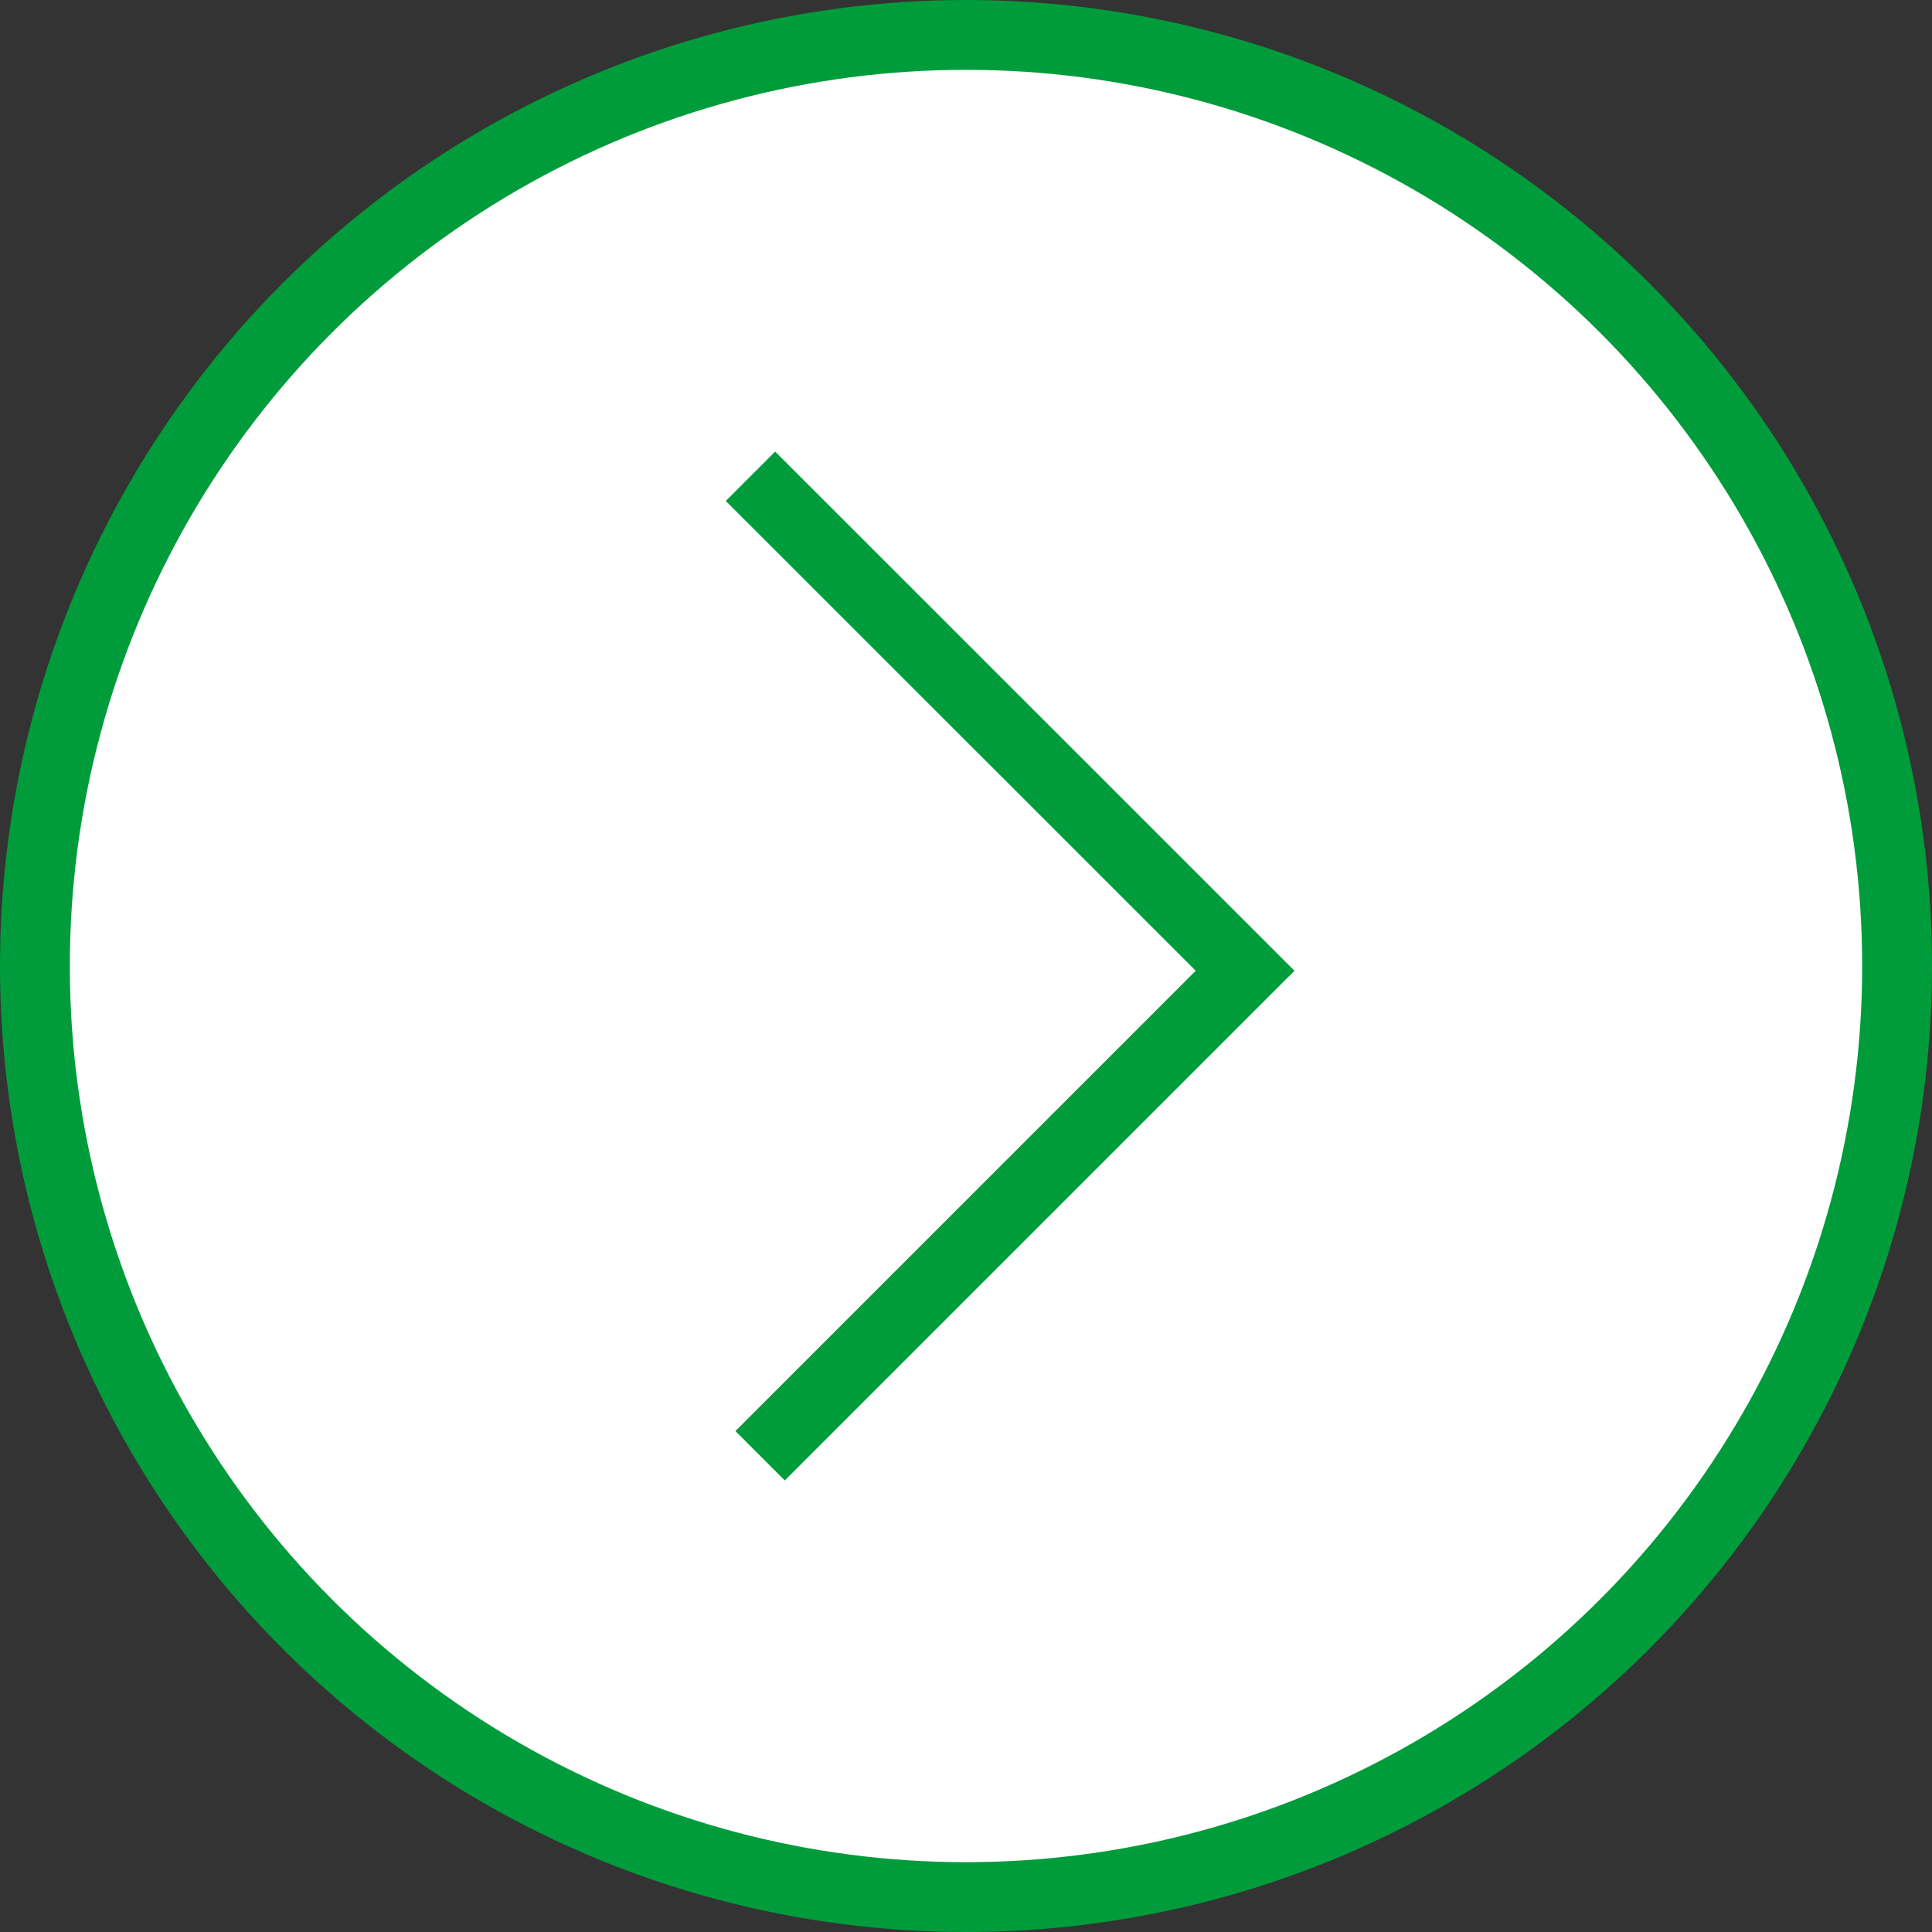
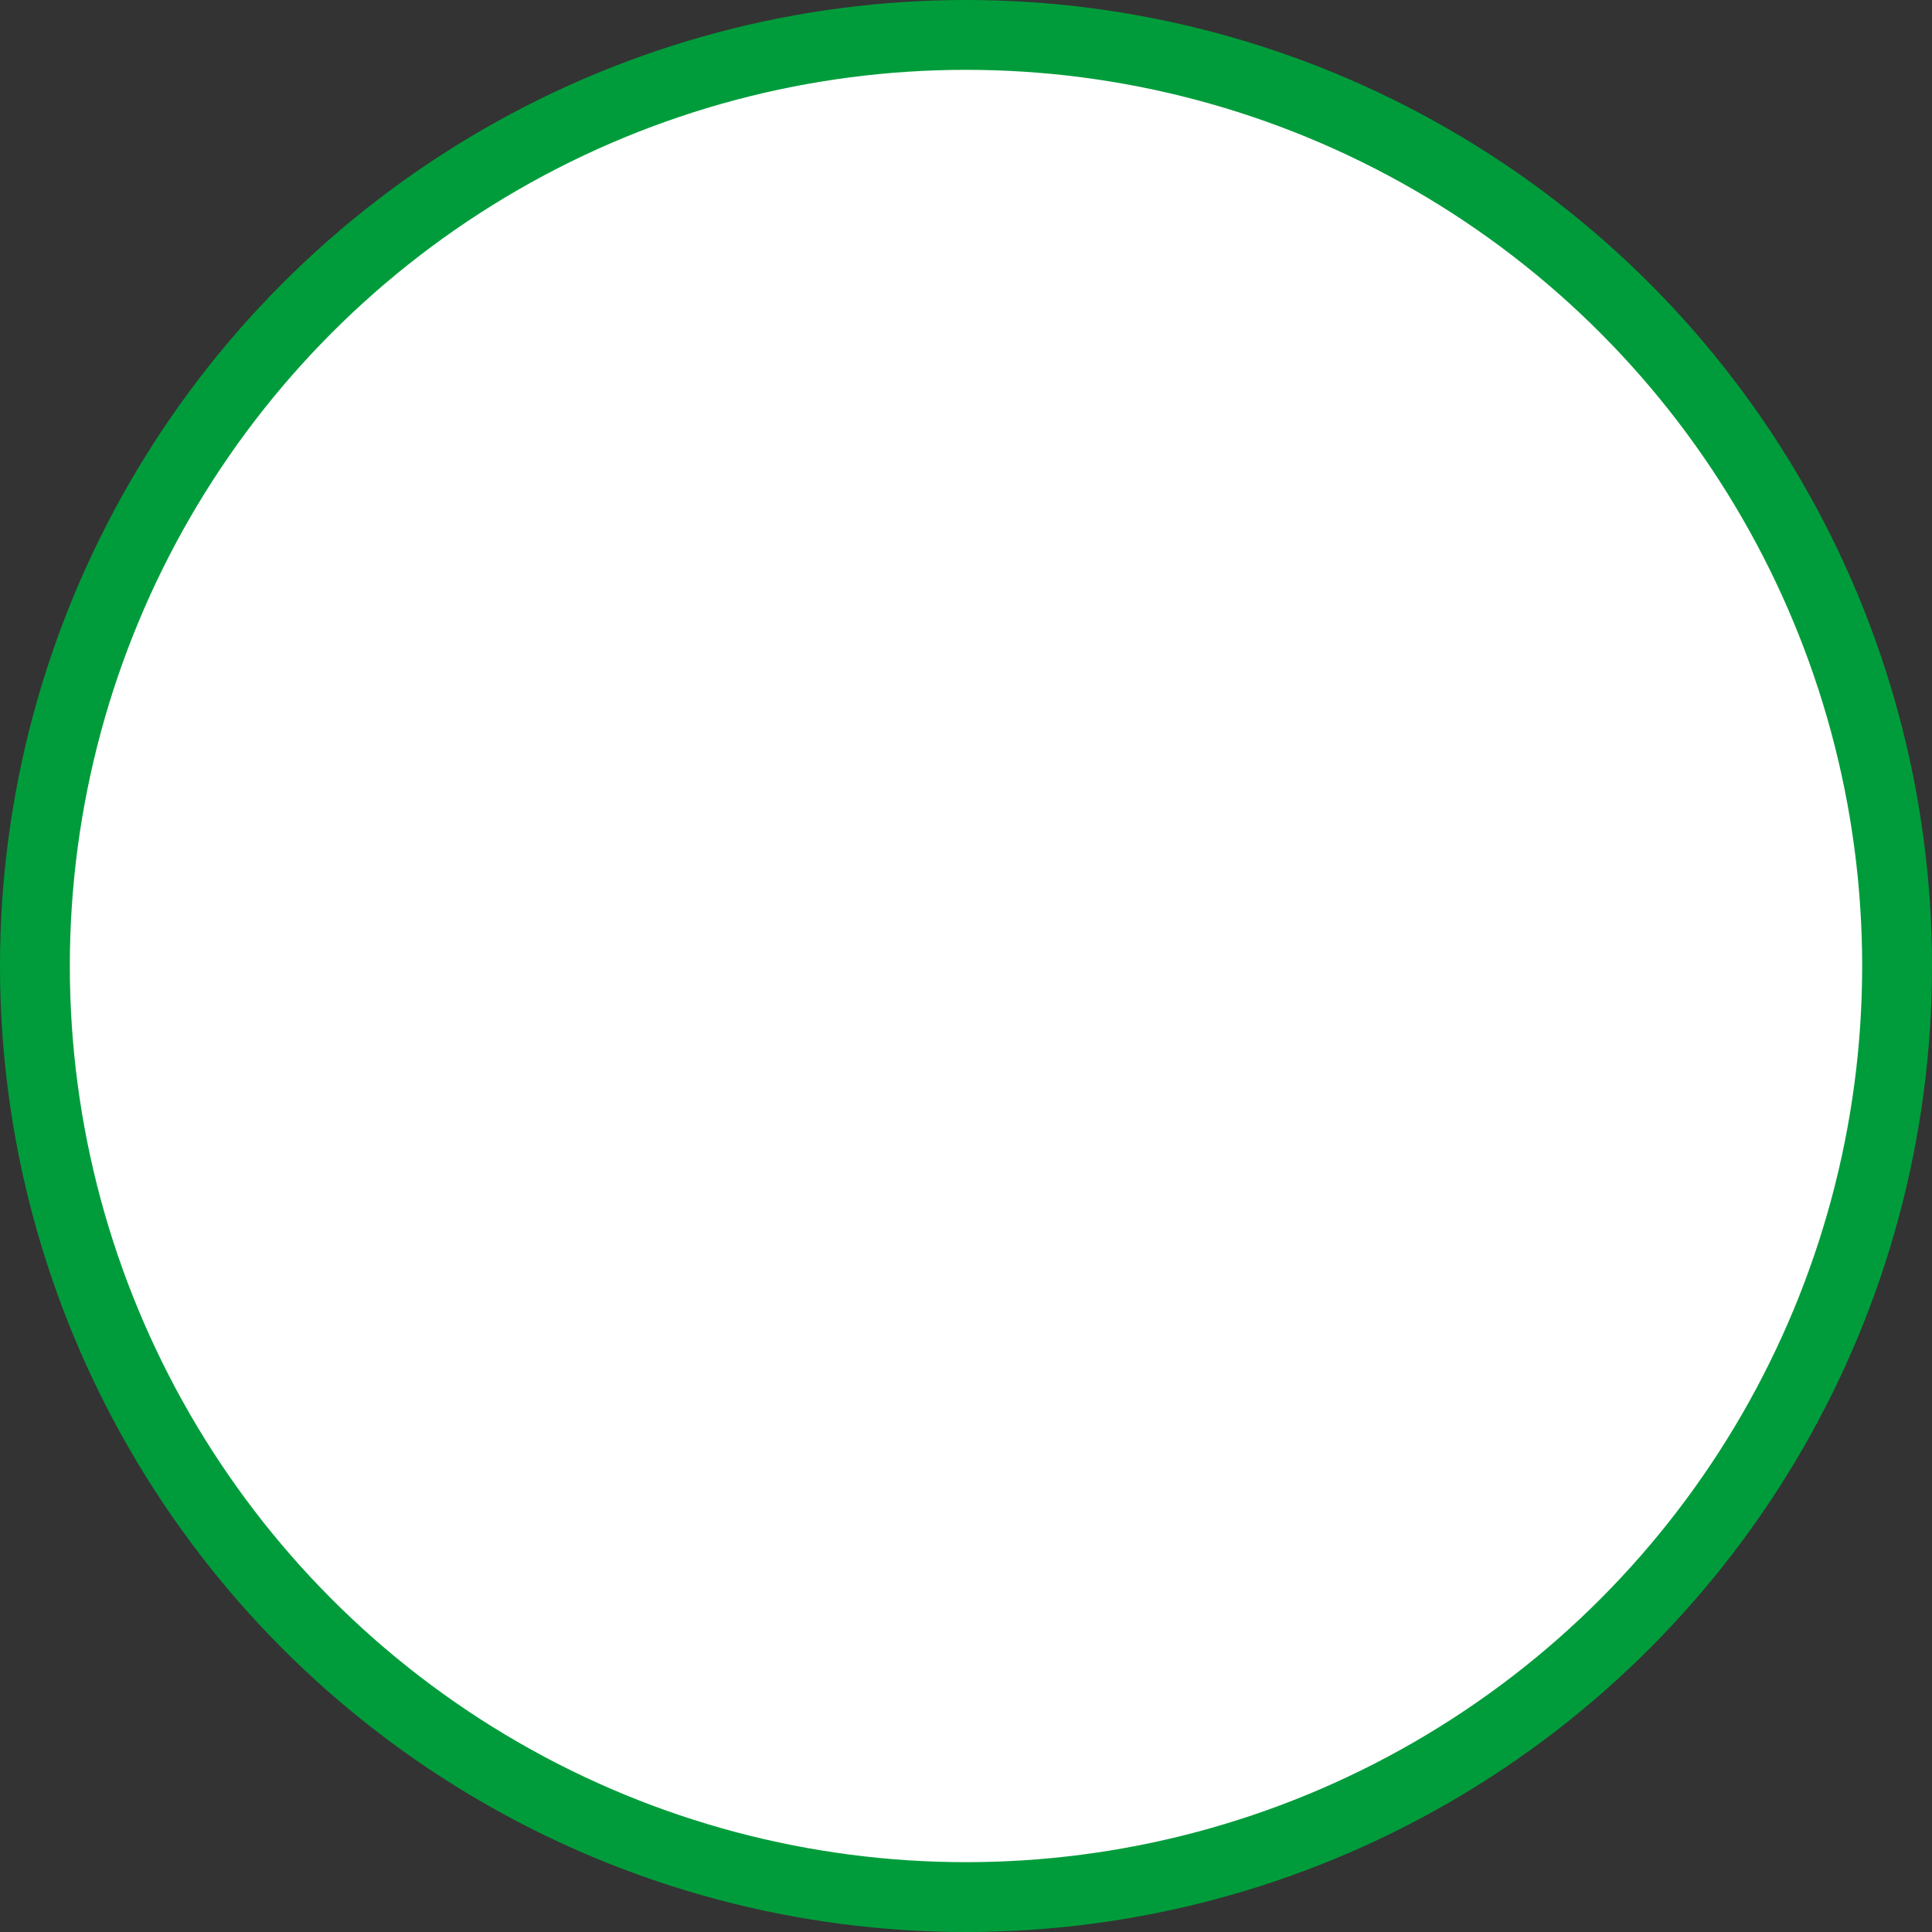
<svg xmlns="http://www.w3.org/2000/svg" id="b" viewBox="0 0 166 166">
  <rect x="0" y="0" width="166" height="166" fill="#333333" stroke="none" />
  <defs>
    <style>.d{fill:#fff;stroke:#009c3b;stroke-miterlimit:10;stroke-width:6px}</style>
  </defs>
  <g id="c">
    <circle cx="83" cy="83" r="80" class="d" />
-     <path d="m64.48 40.92 42.5 42.49-41.67 41.67" class="d" />
  </g>
</svg>